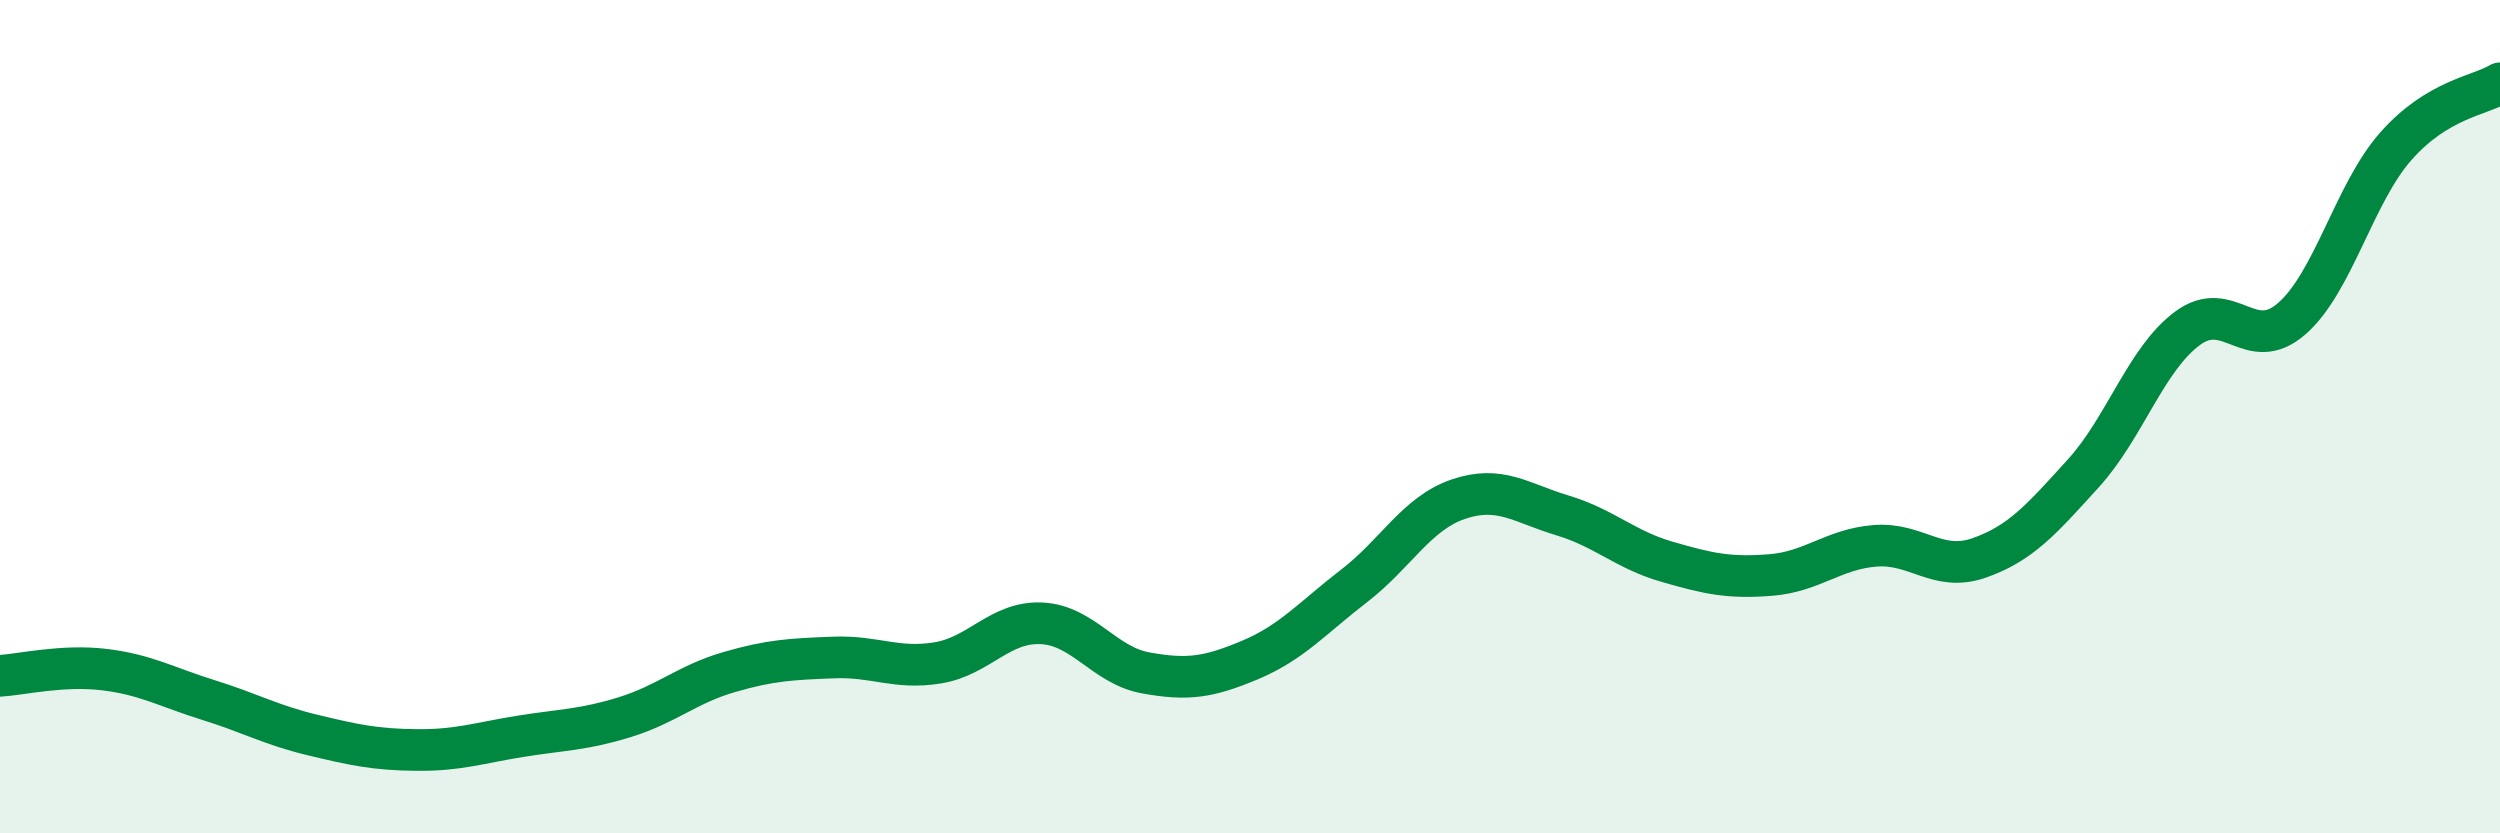
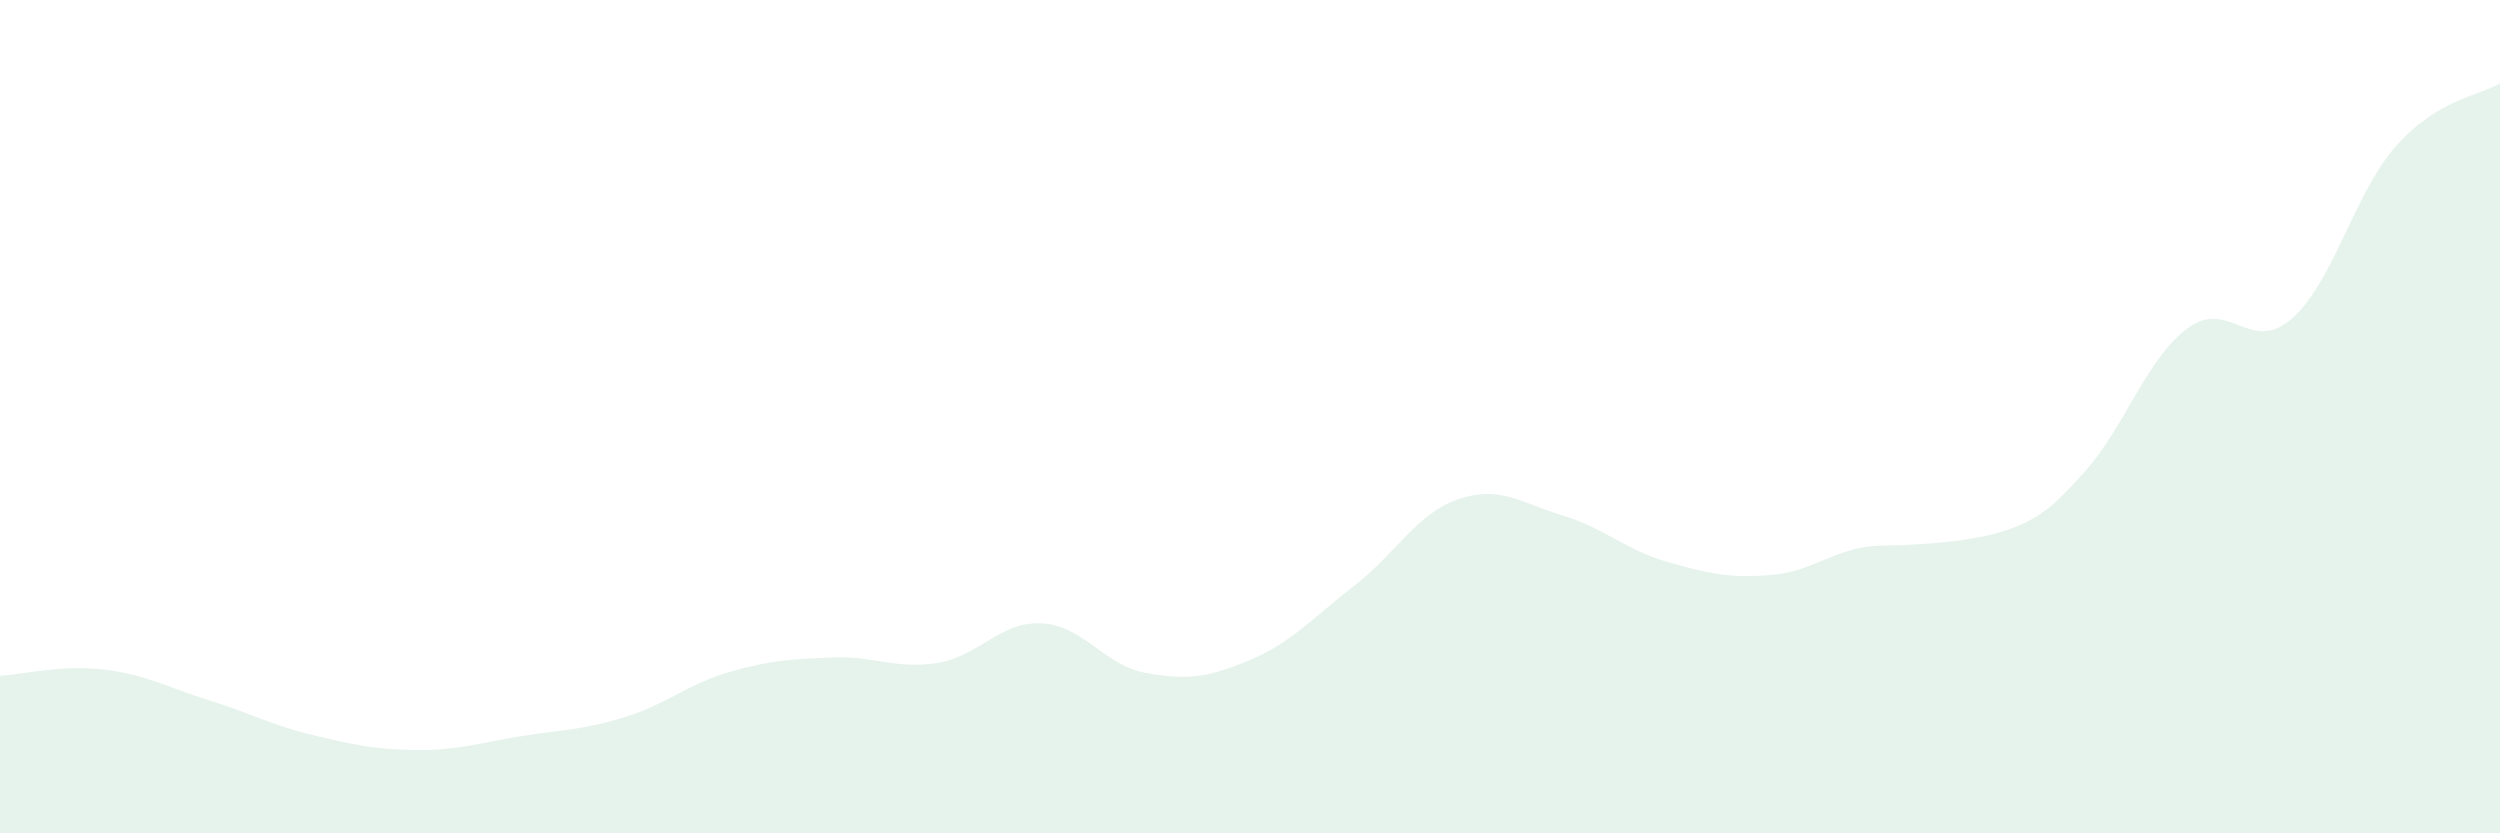
<svg xmlns="http://www.w3.org/2000/svg" width="60" height="20" viewBox="0 0 60 20">
-   <path d="M 0,16.22 C 0.5,16.19 1.5,15.95 2.5,16.07 C 3.5,16.19 4,16.49 5,16.8 C 6,17.11 6.5,17.4 7.5,17.64 C 8.5,17.88 9,17.99 10,18 C 11,18.01 11.5,17.83 12.5,17.67 C 13.5,17.51 14,17.52 15,17.21 C 16,16.9 16.5,16.42 17.5,16.13 C 18.5,15.84 19,15.82 20,15.78 C 21,15.74 21.5,16.07 22.5,15.91 C 23.5,15.75 24,14.91 25,14.96 C 26,15.01 26.5,15.97 27.5,16.15 C 28.5,16.33 29,16.26 30,15.84 C 31,15.42 31.5,14.83 32.5,14.06 C 33.5,13.29 34,12.32 35,11.98 C 36,11.64 36.5,12.07 37.5,12.37 C 38.5,12.67 39,13.19 40,13.48 C 41,13.77 41.5,13.88 42.5,13.8 C 43.5,13.72 44,13.18 45,13.1 C 46,13.02 46.5,13.74 47.5,13.39 C 48.5,13.04 49,12.46 50,11.36 C 51,10.26 51.5,8.62 52.5,7.88 C 53.5,7.14 54,8.52 55,7.65 C 56,6.78 56.5,4.64 57.5,3.51 C 58.5,2.38 59.5,2.3 60,2L60 20L0 20Z" fill="#008740" opacity="0.1" stroke-linecap="round" stroke-linejoin="round" />
-   <path d="M 0,16.22 C 0.5,16.19 1.5,15.95 2.5,16.07 C 3.5,16.19 4,16.49 5,16.8 C 6,17.11 6.5,17.4 7.5,17.64 C 8.5,17.88 9,17.99 10,18 C 11,18.01 11.5,17.83 12.5,17.67 C 13.5,17.51 14,17.52 15,17.21 C 16,16.9 16.5,16.42 17.5,16.13 C 18.5,15.84 19,15.82 20,15.78 C 21,15.74 21.5,16.07 22.5,15.91 C 23.5,15.75 24,14.91 25,14.96 C 26,15.01 26.5,15.97 27.5,16.15 C 28.5,16.33 29,16.26 30,15.84 C 31,15.42 31.5,14.83 32.5,14.06 C 33.5,13.29 34,12.32 35,11.98 C 36,11.64 36.5,12.07 37.5,12.37 C 38.5,12.67 39,13.19 40,13.48 C 41,13.77 41.5,13.88 42.5,13.8 C 43.5,13.72 44,13.18 45,13.1 C 46,13.02 46.5,13.74 47.5,13.39 C 48.5,13.04 49,12.46 50,11.36 C 51,10.26 51.5,8.62 52.5,7.88 C 53.5,7.14 54,8.52 55,7.65 C 56,6.78 56.5,4.64 57.5,3.51 C 58.5,2.38 59.5,2.3 60,2" stroke="#008740" stroke-width="1" fill="none" stroke-linecap="round" stroke-linejoin="round" />
+   <path d="M 0,16.22 C 0.5,16.19 1.5,15.95 2.5,16.07 C 3.5,16.19 4,16.49 5,16.8 C 6,17.11 6.5,17.4 7.5,17.64 C 8.5,17.88 9,17.99 10,18 C 11,18.01 11.5,17.83 12.5,17.67 C 13.5,17.51 14,17.52 15,17.21 C 16,16.9 16.5,16.42 17.5,16.13 C 18.5,15.84 19,15.82 20,15.78 C 21,15.74 21.5,16.07 22.5,15.91 C 23.5,15.75 24,14.91 25,14.96 C 26,15.01 26.5,15.97 27.5,16.15 C 28.5,16.33 29,16.26 30,15.84 C 31,15.42 31.5,14.83 32.5,14.06 C 33.5,13.29 34,12.32 35,11.98 C 36,11.64 36.5,12.07 37.5,12.37 C 38.5,12.67 39,13.19 40,13.48 C 41,13.77 41.5,13.88 42.5,13.8 C 43.5,13.72 44,13.18 45,13.1 C 48.5,13.04 49,12.46 50,11.36 C 51,10.26 51.5,8.62 52.5,7.88 C 53.5,7.14 54,8.52 55,7.65 C 56,6.78 56.5,4.64 57.5,3.51 C 58.5,2.38 59.5,2.3 60,2L60 20L0 20Z" fill="#008740" opacity="0.1" stroke-linecap="round" stroke-linejoin="round" />
</svg>